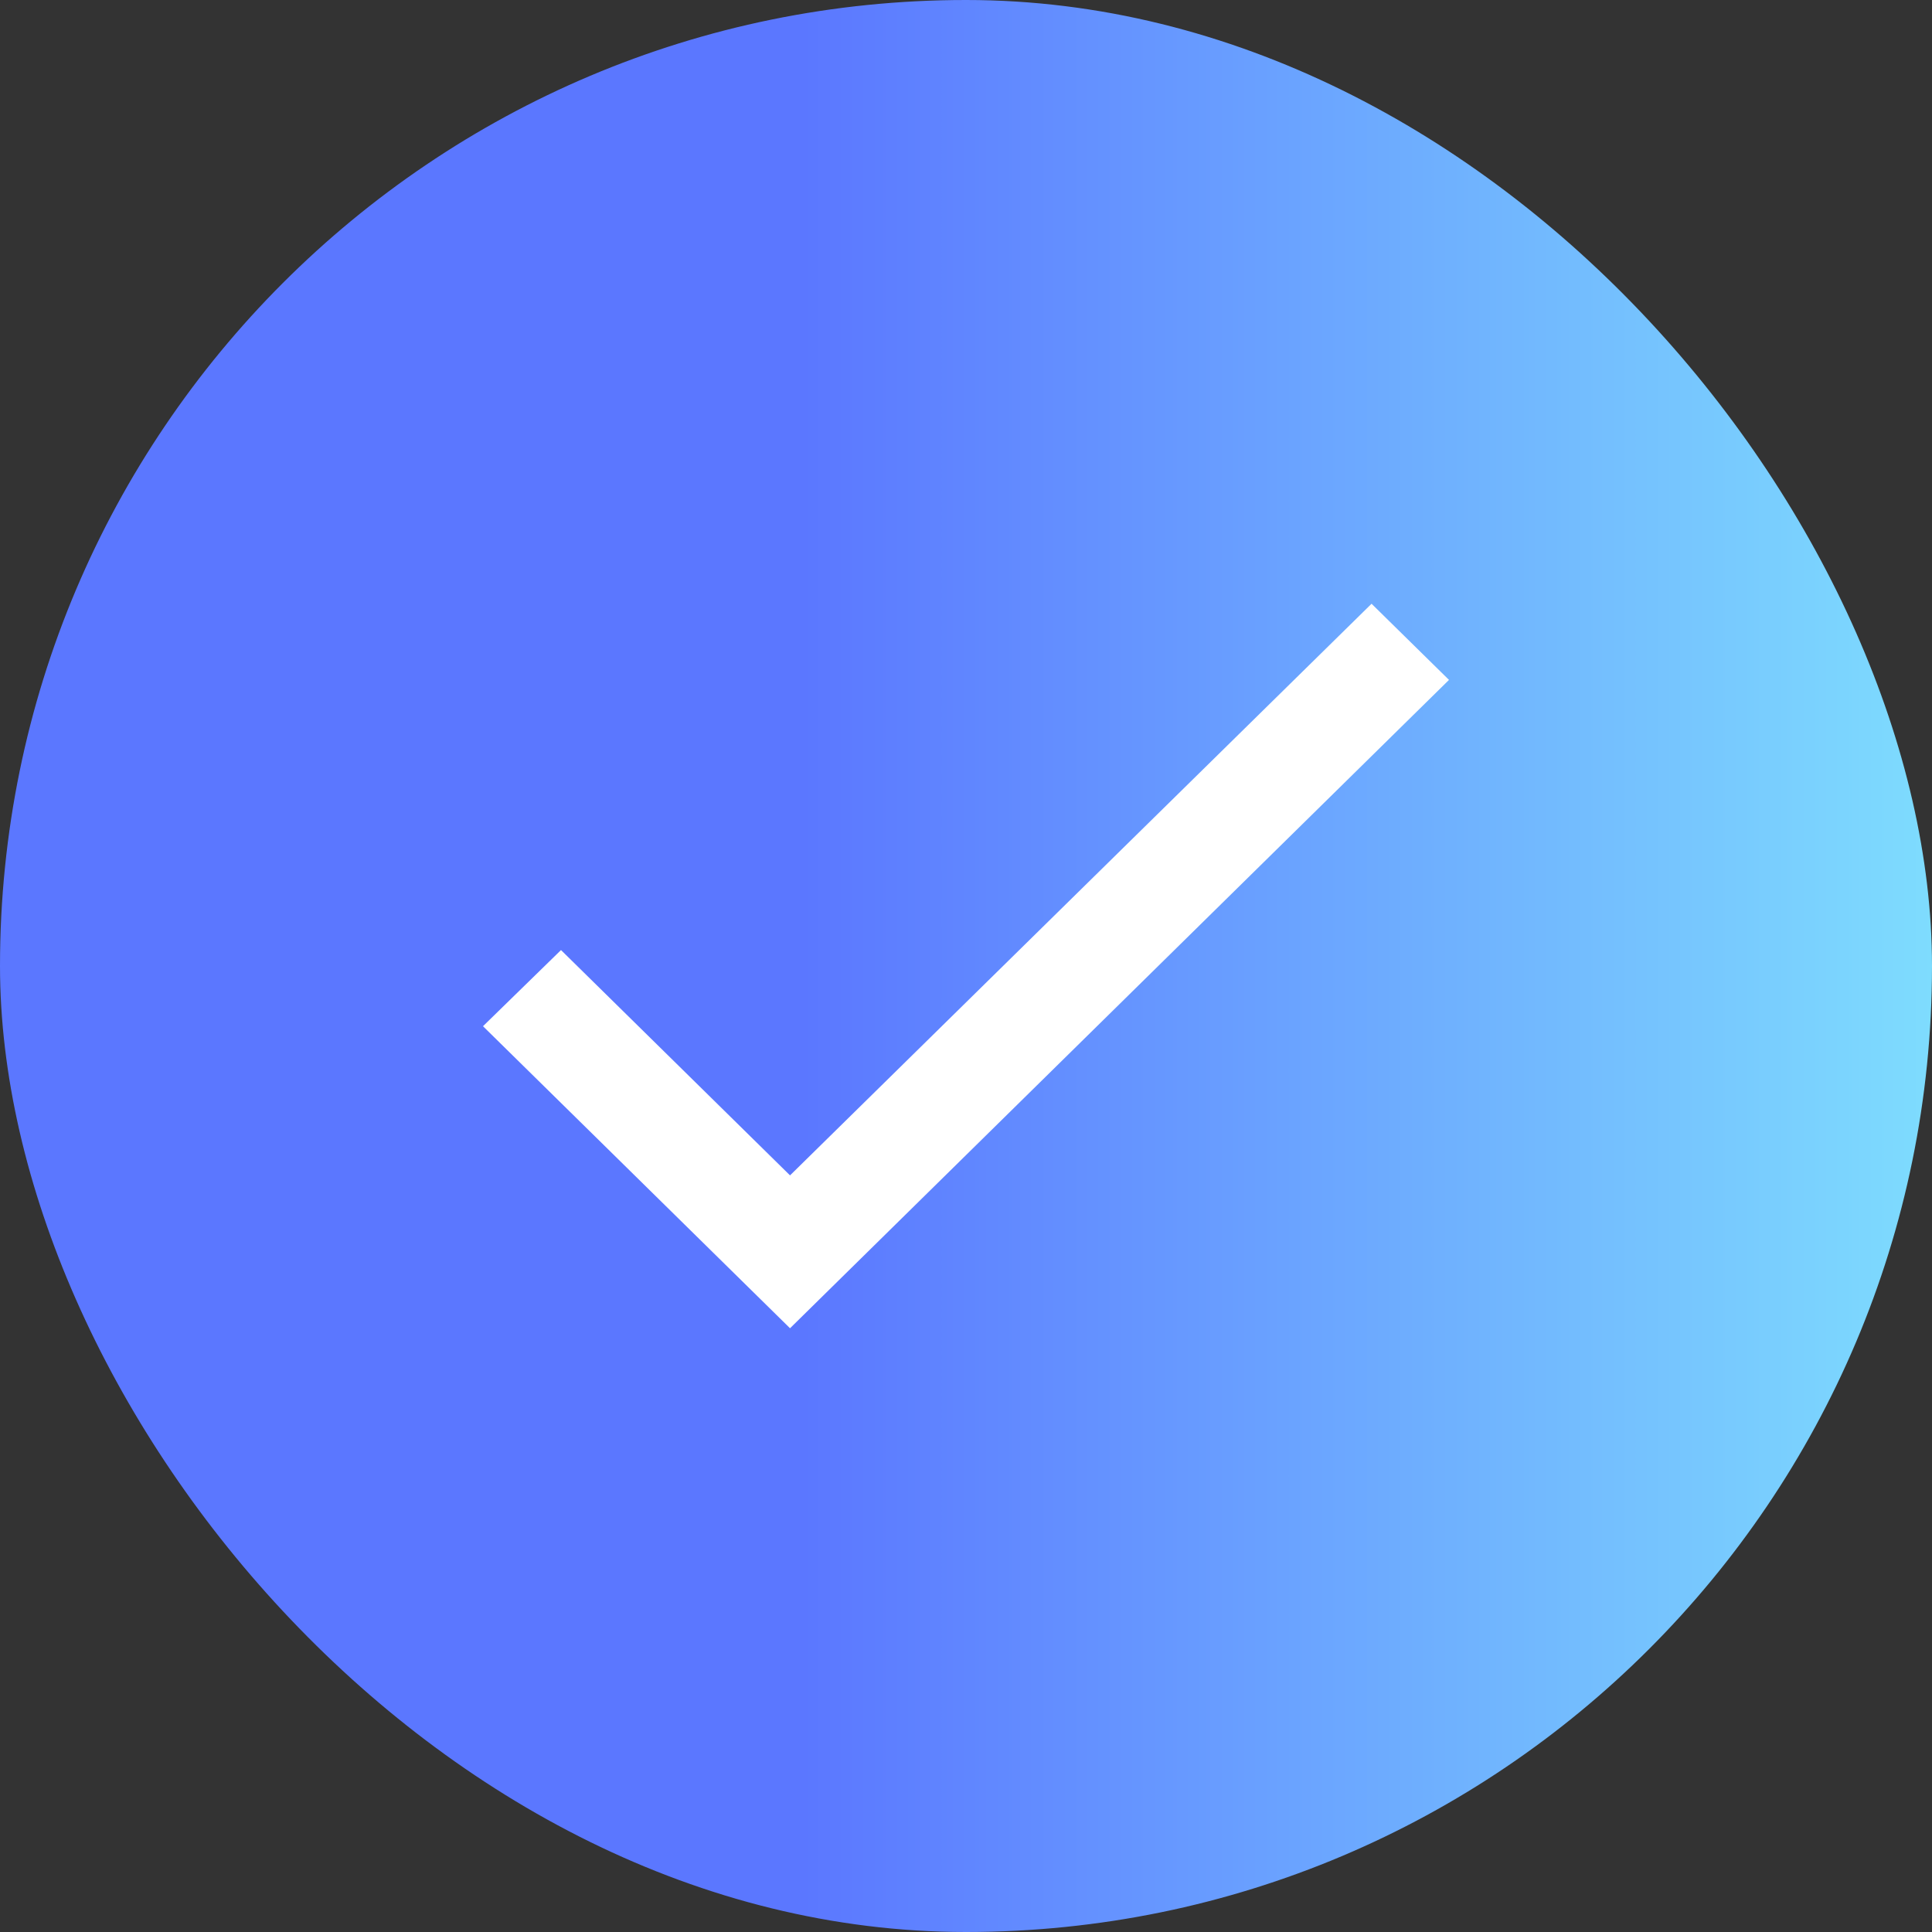
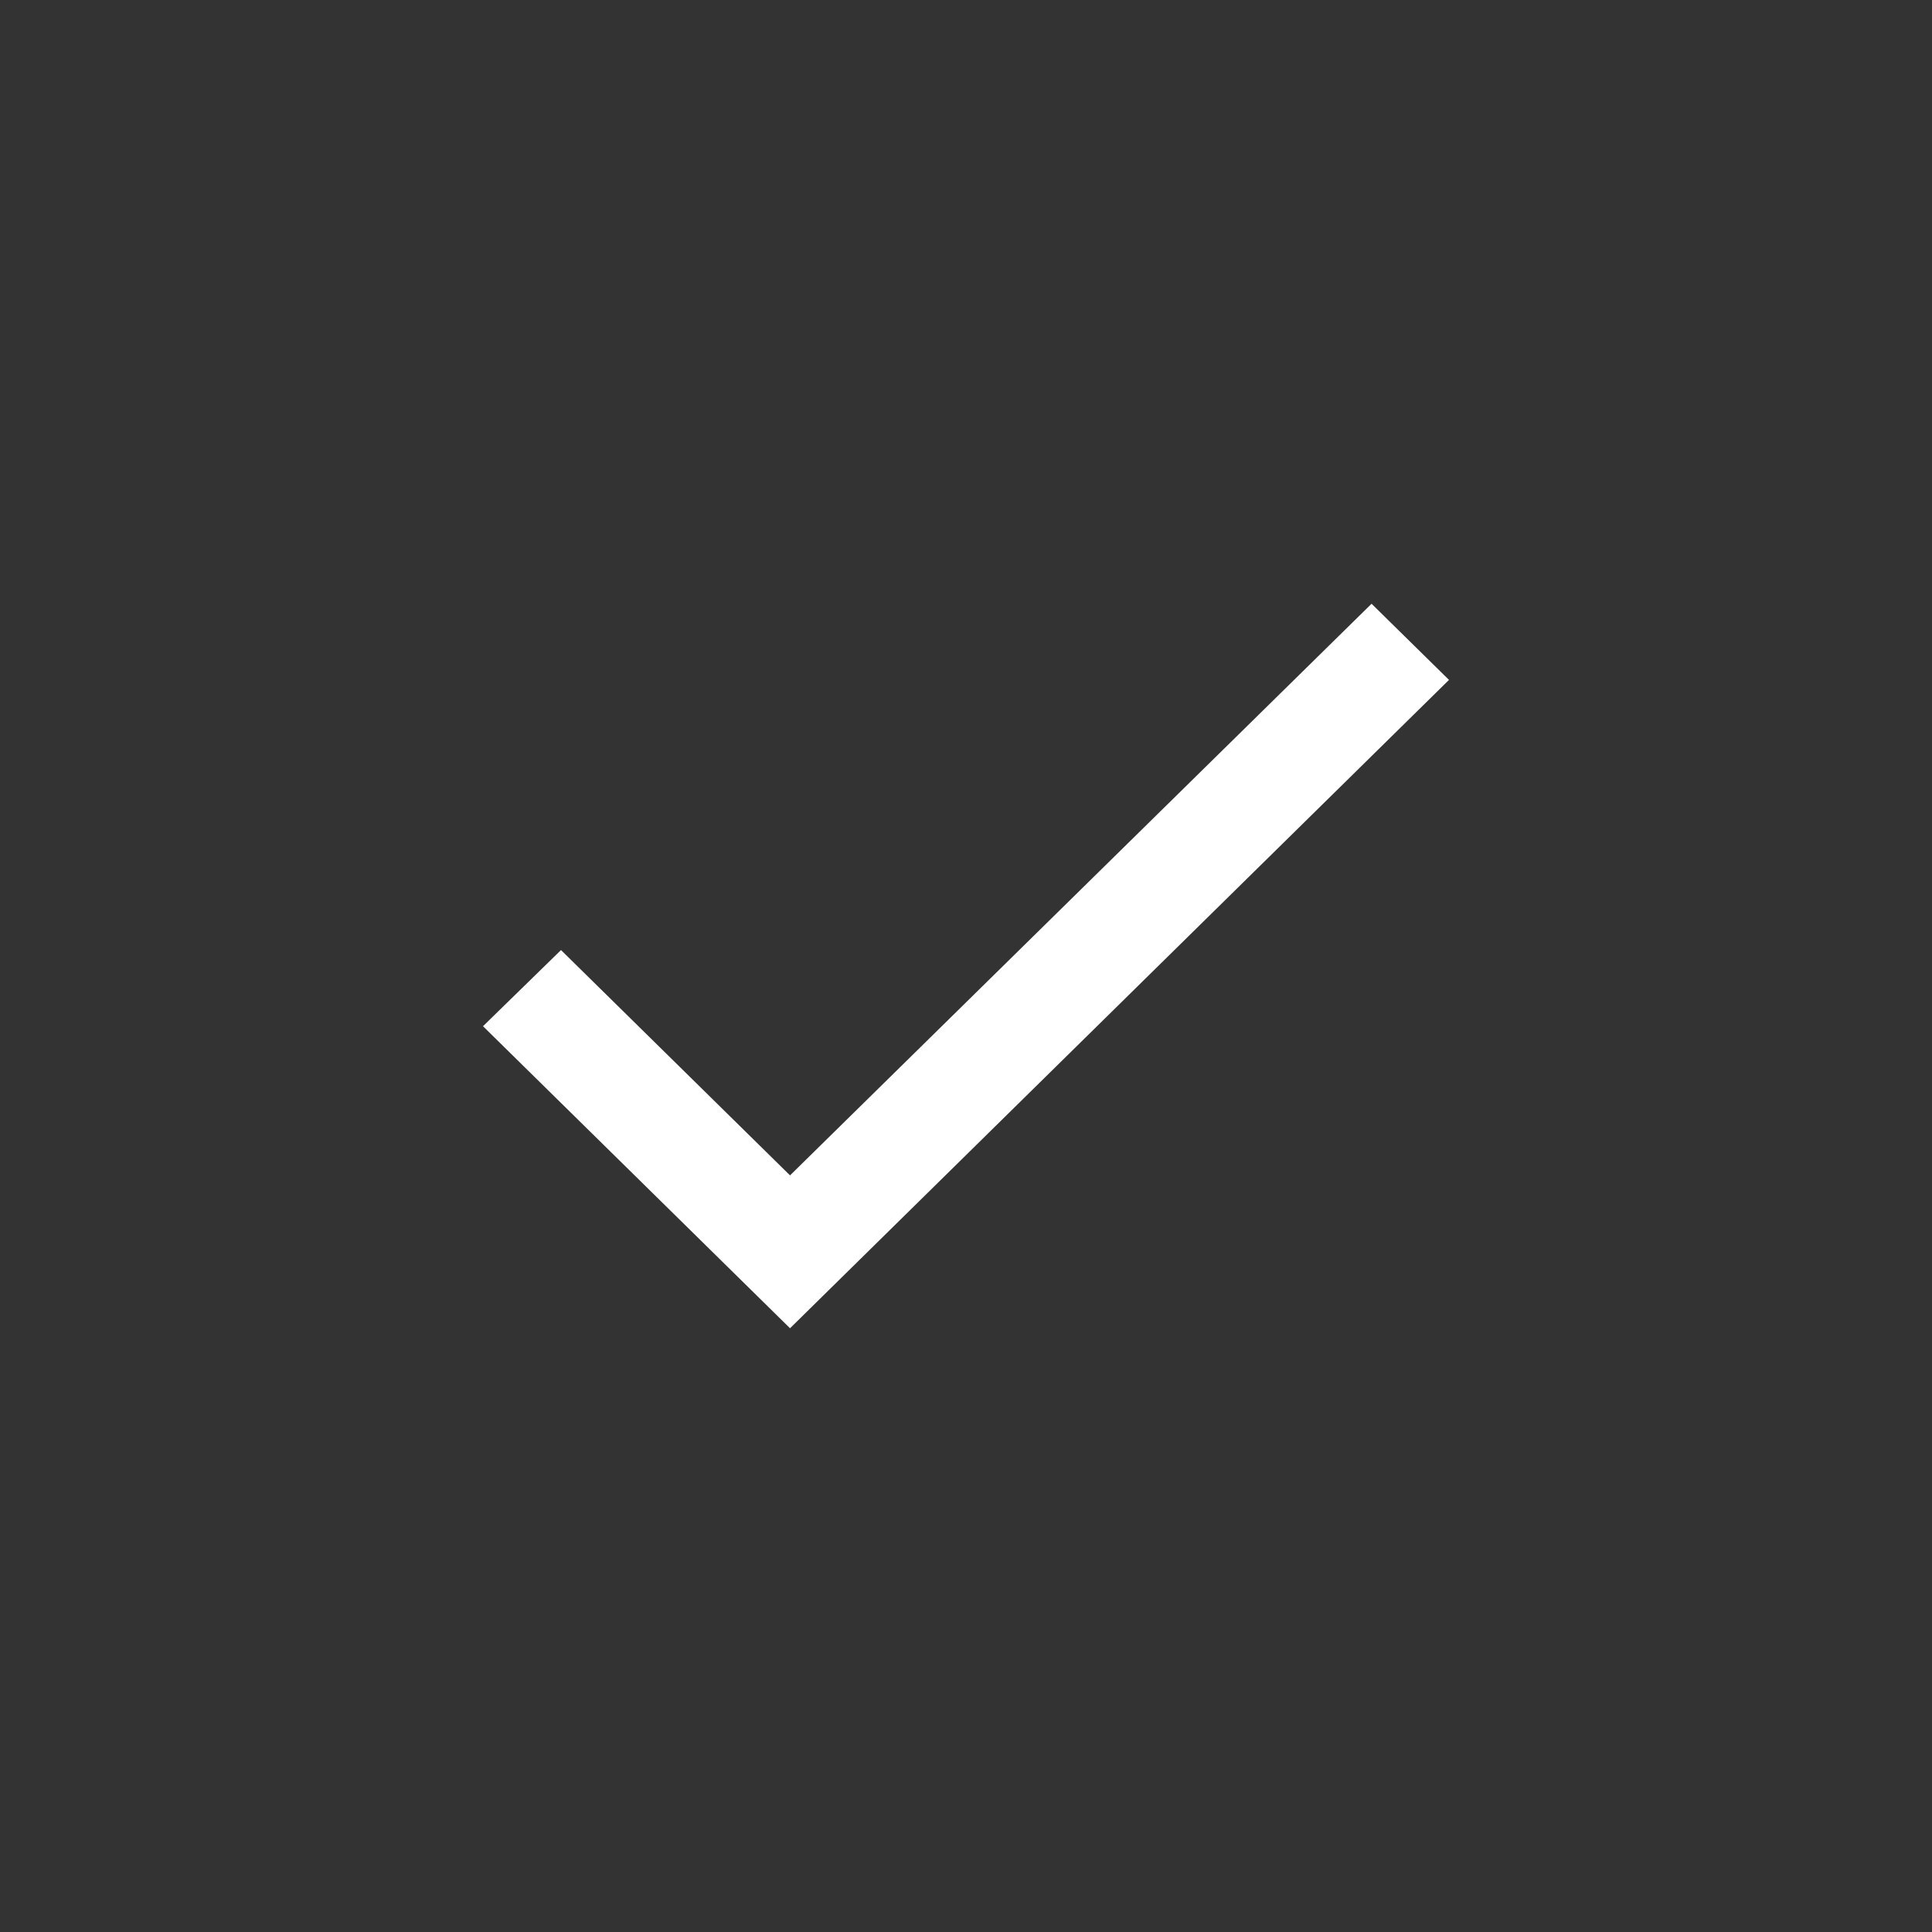
<svg xmlns="http://www.w3.org/2000/svg" width="24" height="24" viewBox="0 0 24 24" fill="none">
  <rect x="0" y="0" width="24" height="24" fill="#333333" stroke="none" />
-   <rect width="24" height="24" rx="12" fill="url(#paint0_linear_190_1251)" />
  <path d="M9.814 14.601L6.969 11.802L6 12.748L9.814 16.5L18 8.446L17.038 7.5L9.814 14.601Z" fill="white" />
  <defs>
    <linearGradient id="paint0_linear_190_1251" x1="0" y1="12" x2="24" y2="12" gradientUnits="userSpaceOnUse">
      <stop offset="0.415" stop-color="#5B77FF" />
      <stop offset="1" stop-color="#7EDCFE" />
    </linearGradient>
  </defs>
</svg>